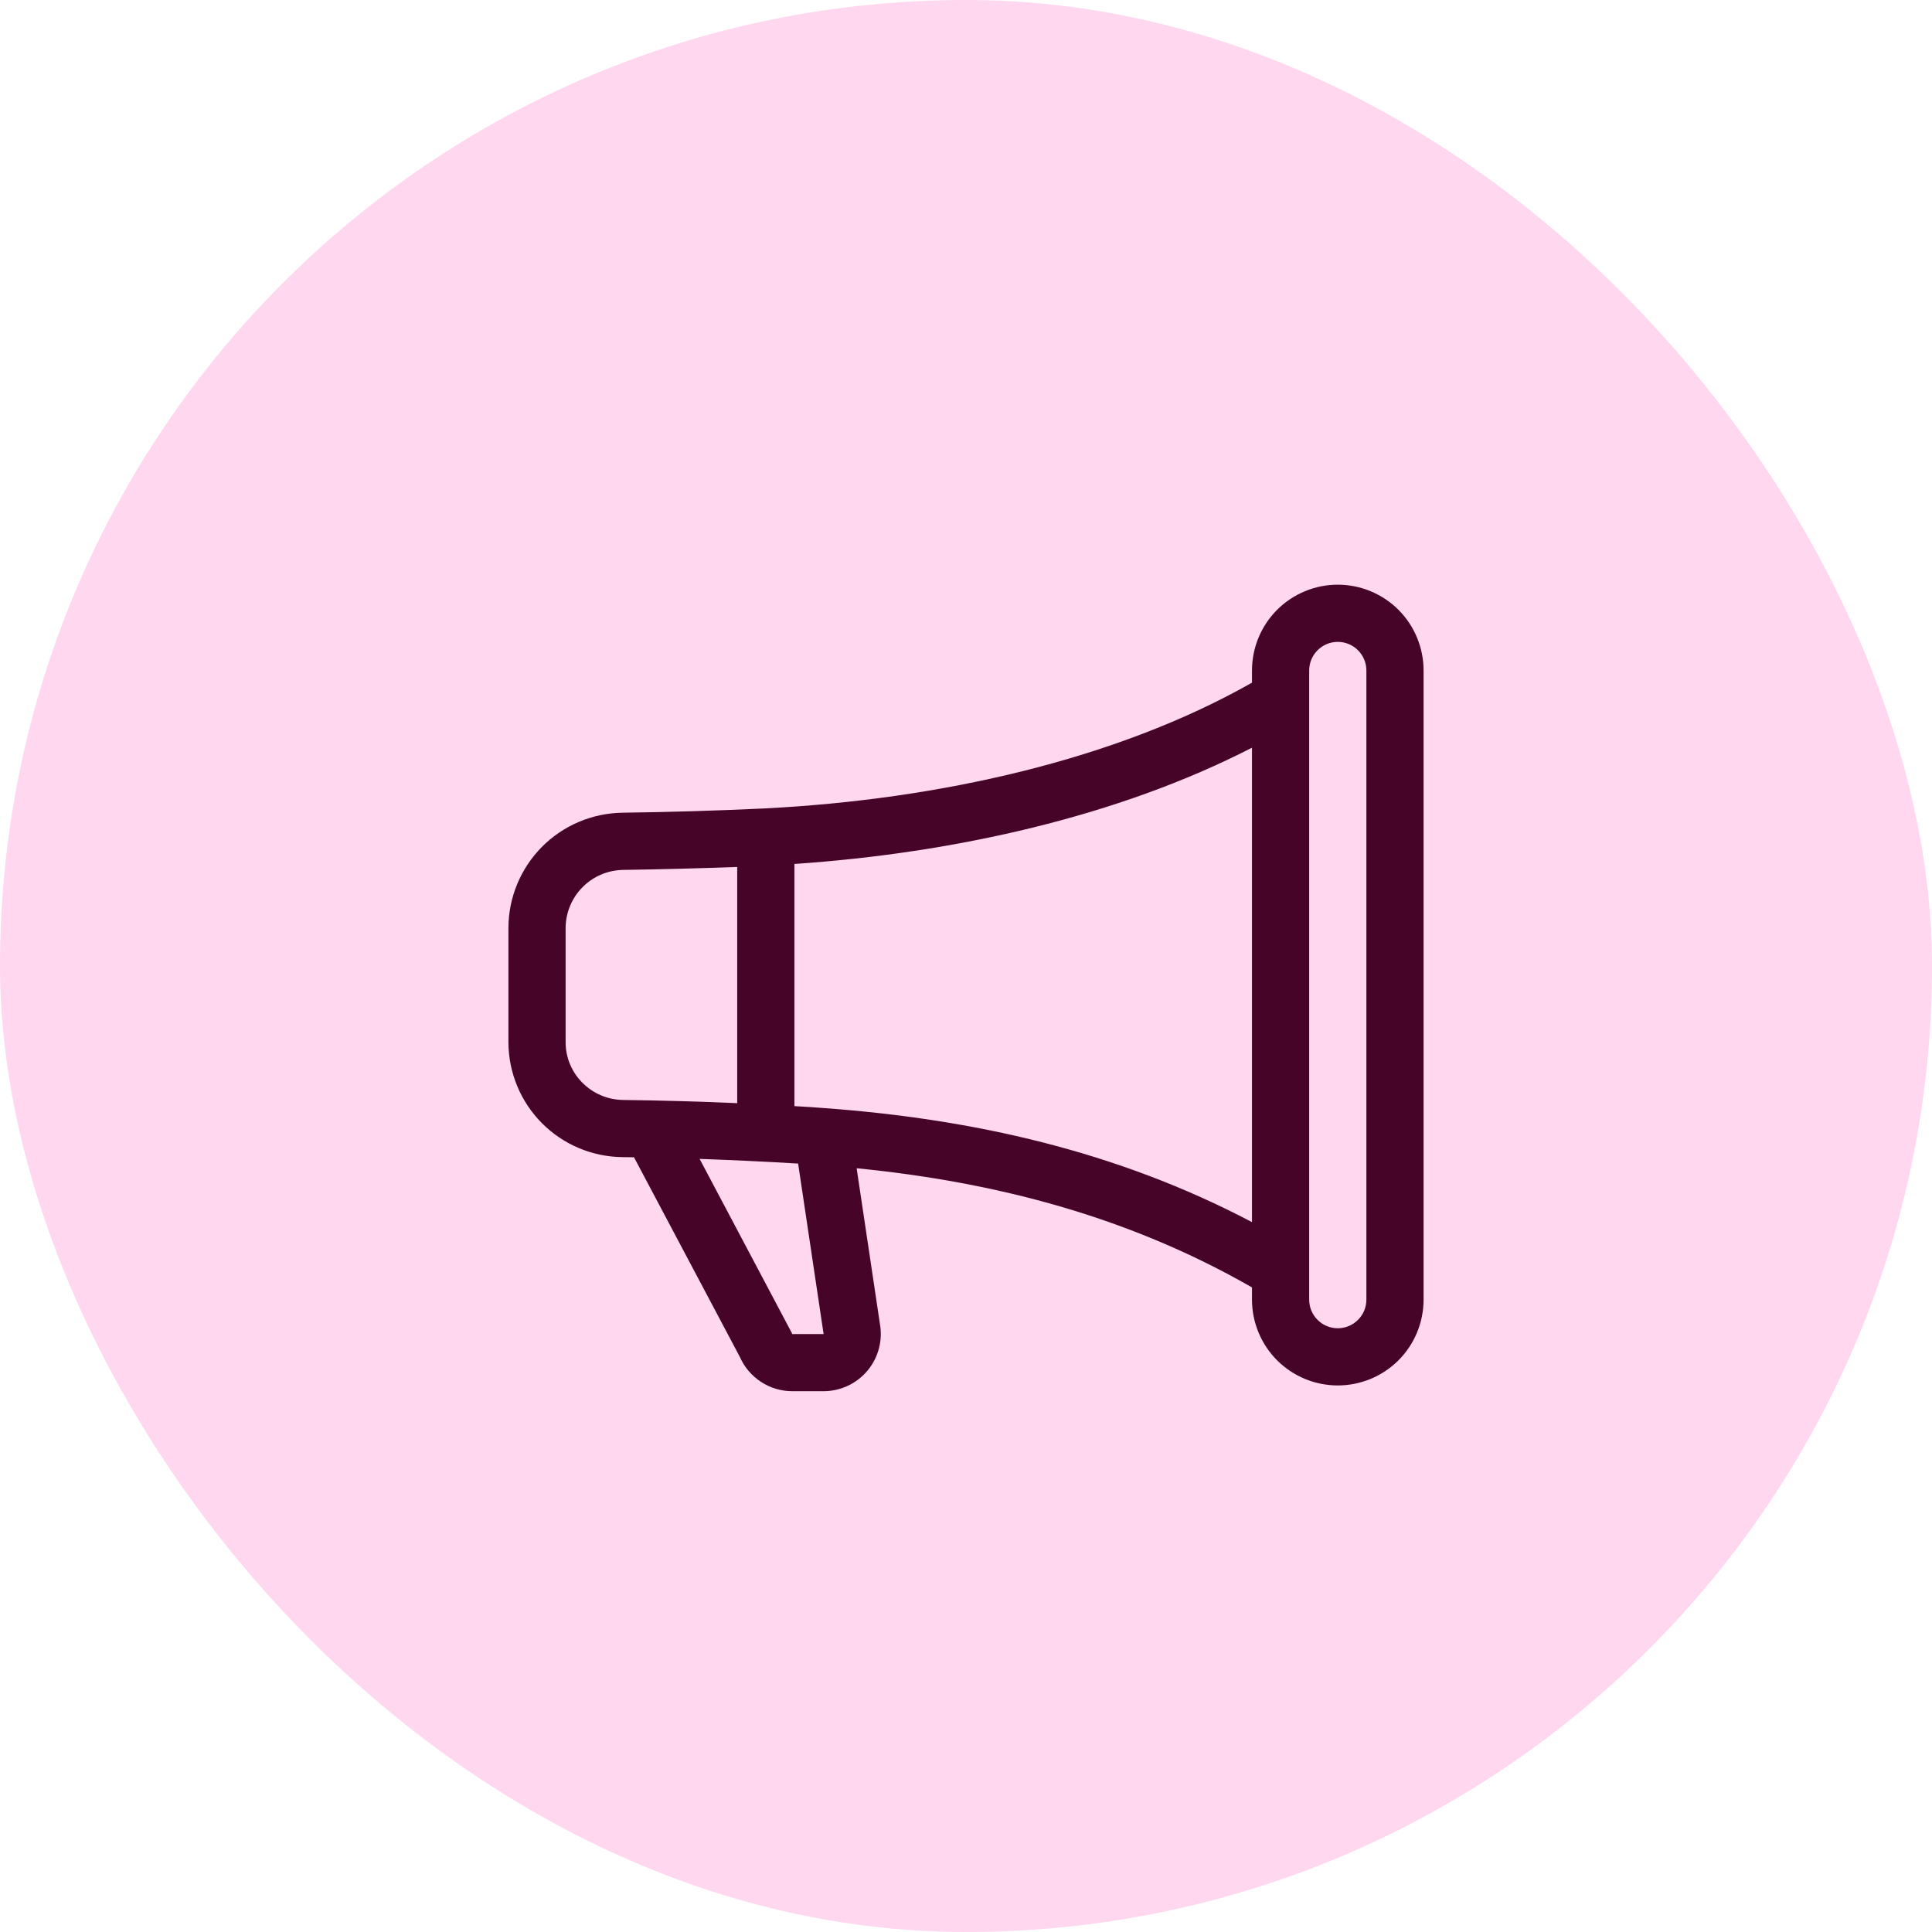
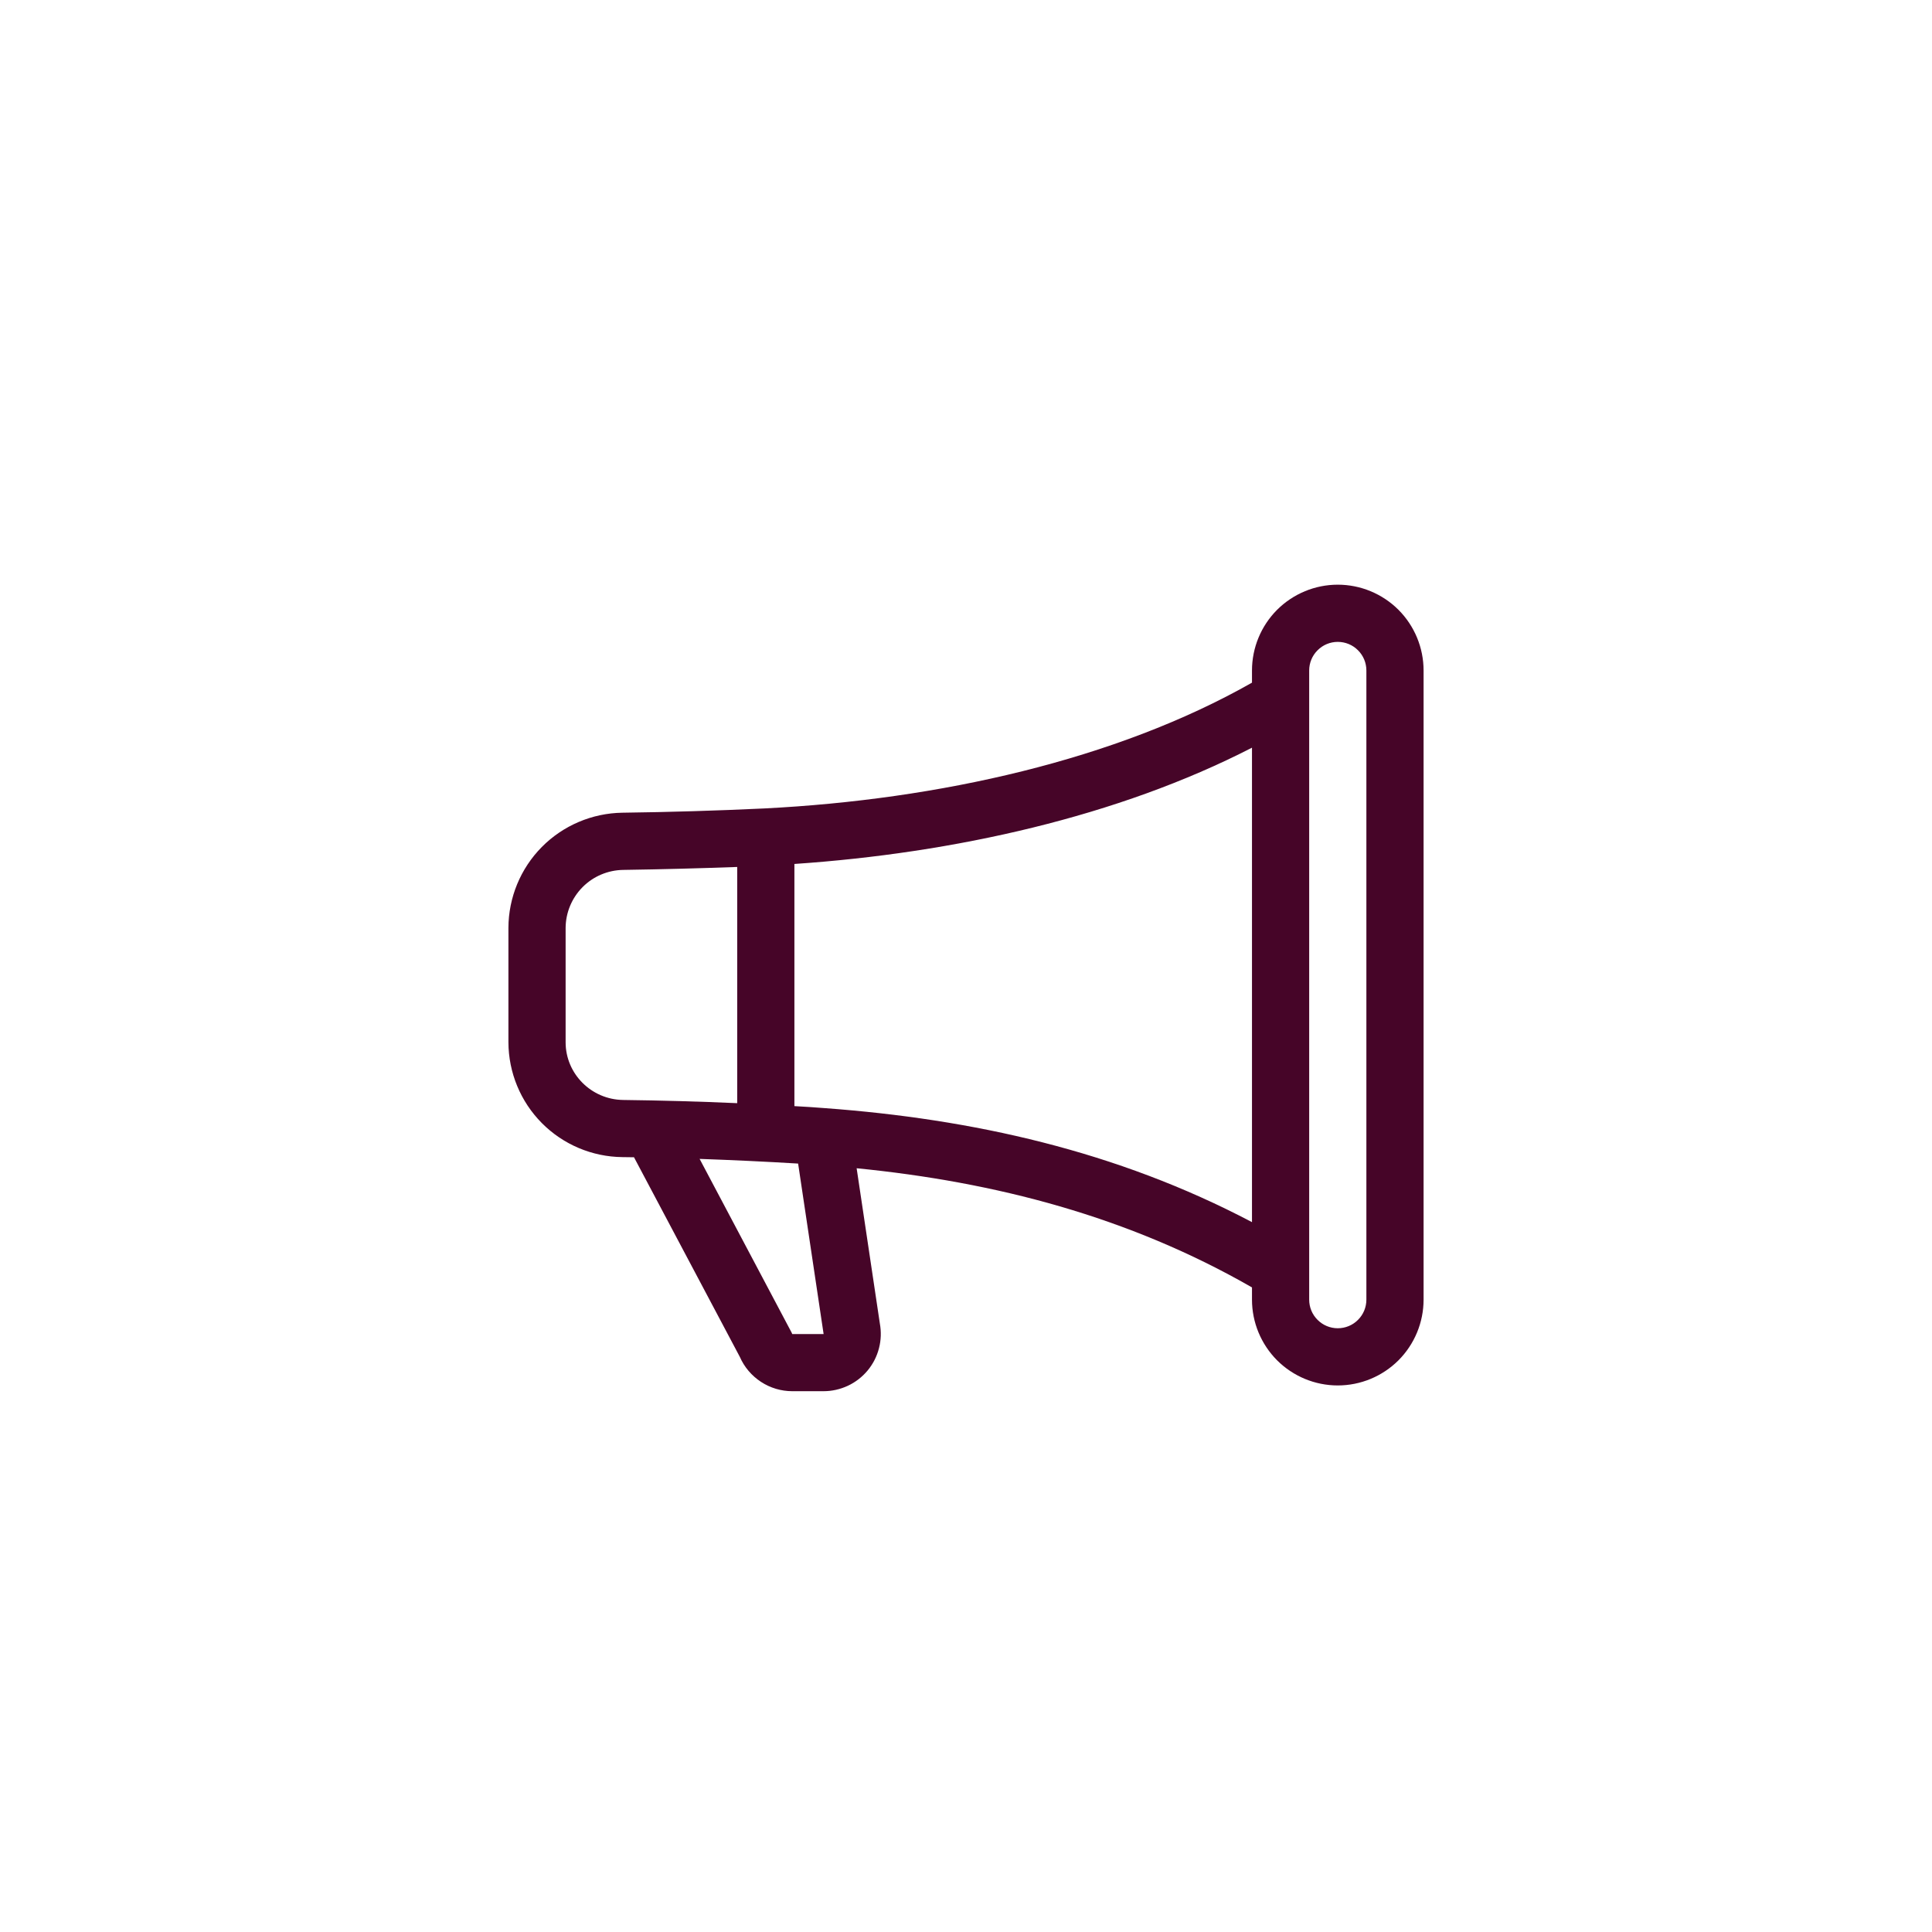
<svg xmlns="http://www.w3.org/2000/svg" width="38" height="38" viewBox="0 0 38 38" fill="none">
-   <rect width="38" height="38" rx="19" fill="#FFD7EF" />
  <path d="M24.625 13.188C24.625 12.74 24.803 12.311 25.119 11.994C25.436 11.678 25.865 11.5 26.312 11.5C26.76 11.5 27.189 11.678 27.506 11.994C27.822 12.311 28 12.74 28 13.188V25.562C28 26.01 27.822 26.439 27.506 26.756C27.189 27.072 26.76 27.25 26.312 27.25C25.865 27.25 25.436 27.072 25.119 26.756C24.803 26.439 24.625 26.01 24.625 25.562V25.322C22.193 23.926 19.574 23.248 16.849 22.978L17.305 26.029C17.335 26.192 17.33 26.359 17.288 26.519C17.247 26.68 17.171 26.828 17.065 26.956C16.959 27.083 16.827 27.186 16.677 27.256C16.527 27.326 16.364 27.363 16.199 27.363H15.582C15.364 27.363 15.15 27.299 14.967 27.179C14.784 27.059 14.639 26.889 14.552 26.689L12.47 22.762C12.395 22.761 12.319 22.76 12.243 22.759C11.647 22.753 11.078 22.513 10.658 22.09C10.238 21.667 10.002 21.096 10 20.5V18.25C10.002 17.654 10.238 17.083 10.657 16.659C11.076 16.236 11.645 15.994 12.241 15.985C13.172 15.973 14.104 15.945 15.034 15.901C18.458 15.728 21.951 14.946 24.625 13.427V13.188ZM25.75 13.188V25.562C25.75 25.712 25.809 25.855 25.915 25.96C26.02 26.066 26.163 26.125 26.312 26.125C26.462 26.125 26.605 26.066 26.71 25.96C26.816 25.855 26.875 25.712 26.875 25.562V13.188C26.875 13.038 26.816 12.895 26.71 12.79C26.605 12.684 26.462 12.625 26.312 12.625C26.163 12.625 26.02 12.684 25.915 12.79C25.809 12.895 25.75 13.038 25.75 13.188ZM24.625 14.706C21.988 16.062 18.765 16.779 15.625 16.993V21.756C15.828 21.767 16.029 21.78 16.229 21.796C19.118 22.009 21.959 22.633 24.625 24.038V14.706ZM14.5 21.698V17.052C13.753 17.079 13.006 17.099 12.259 17.11C11.958 17.114 11.671 17.235 11.459 17.448C11.247 17.662 11.127 17.949 11.125 18.25V20.5C11.125 21.119 11.629 21.627 12.257 21.635C13.005 21.644 13.753 21.665 14.5 21.698ZM13.761 22.795L15.571 26.212L15.582 26.239H16.199L16.197 26.223L15.698 22.886C15.053 22.847 14.407 22.817 13.761 22.794V22.795Z" fill="#460528" />
</svg>